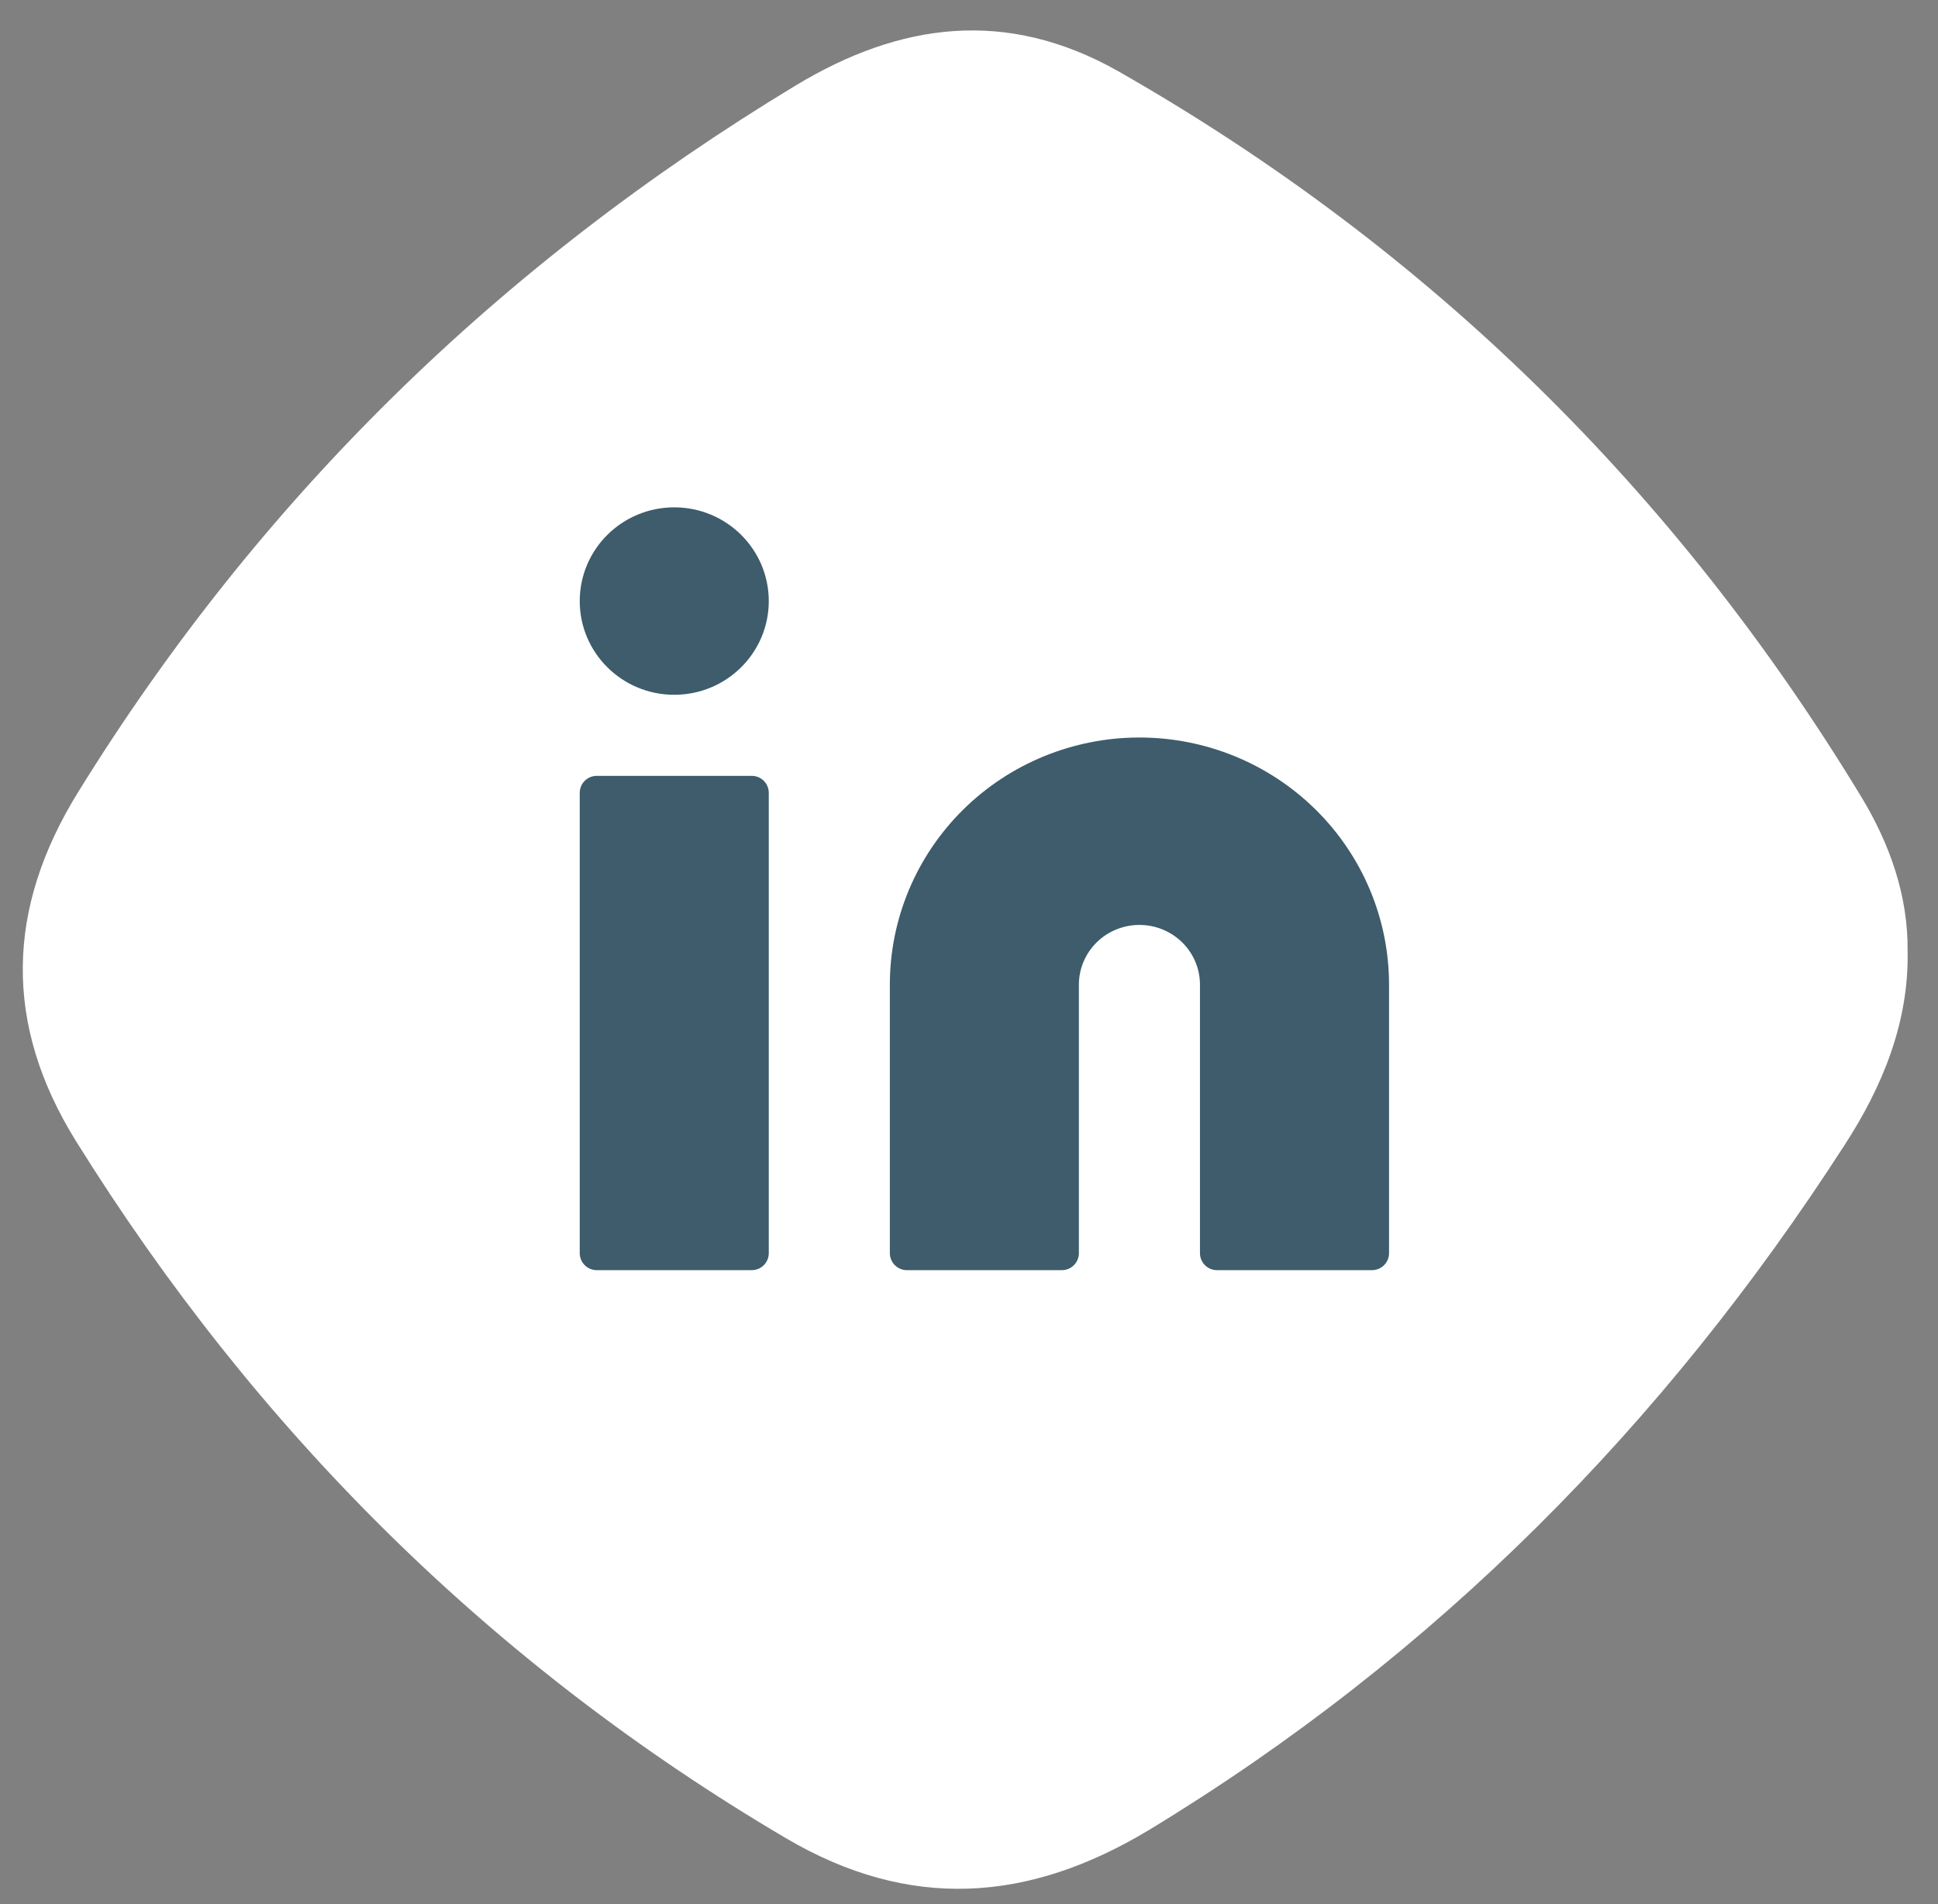
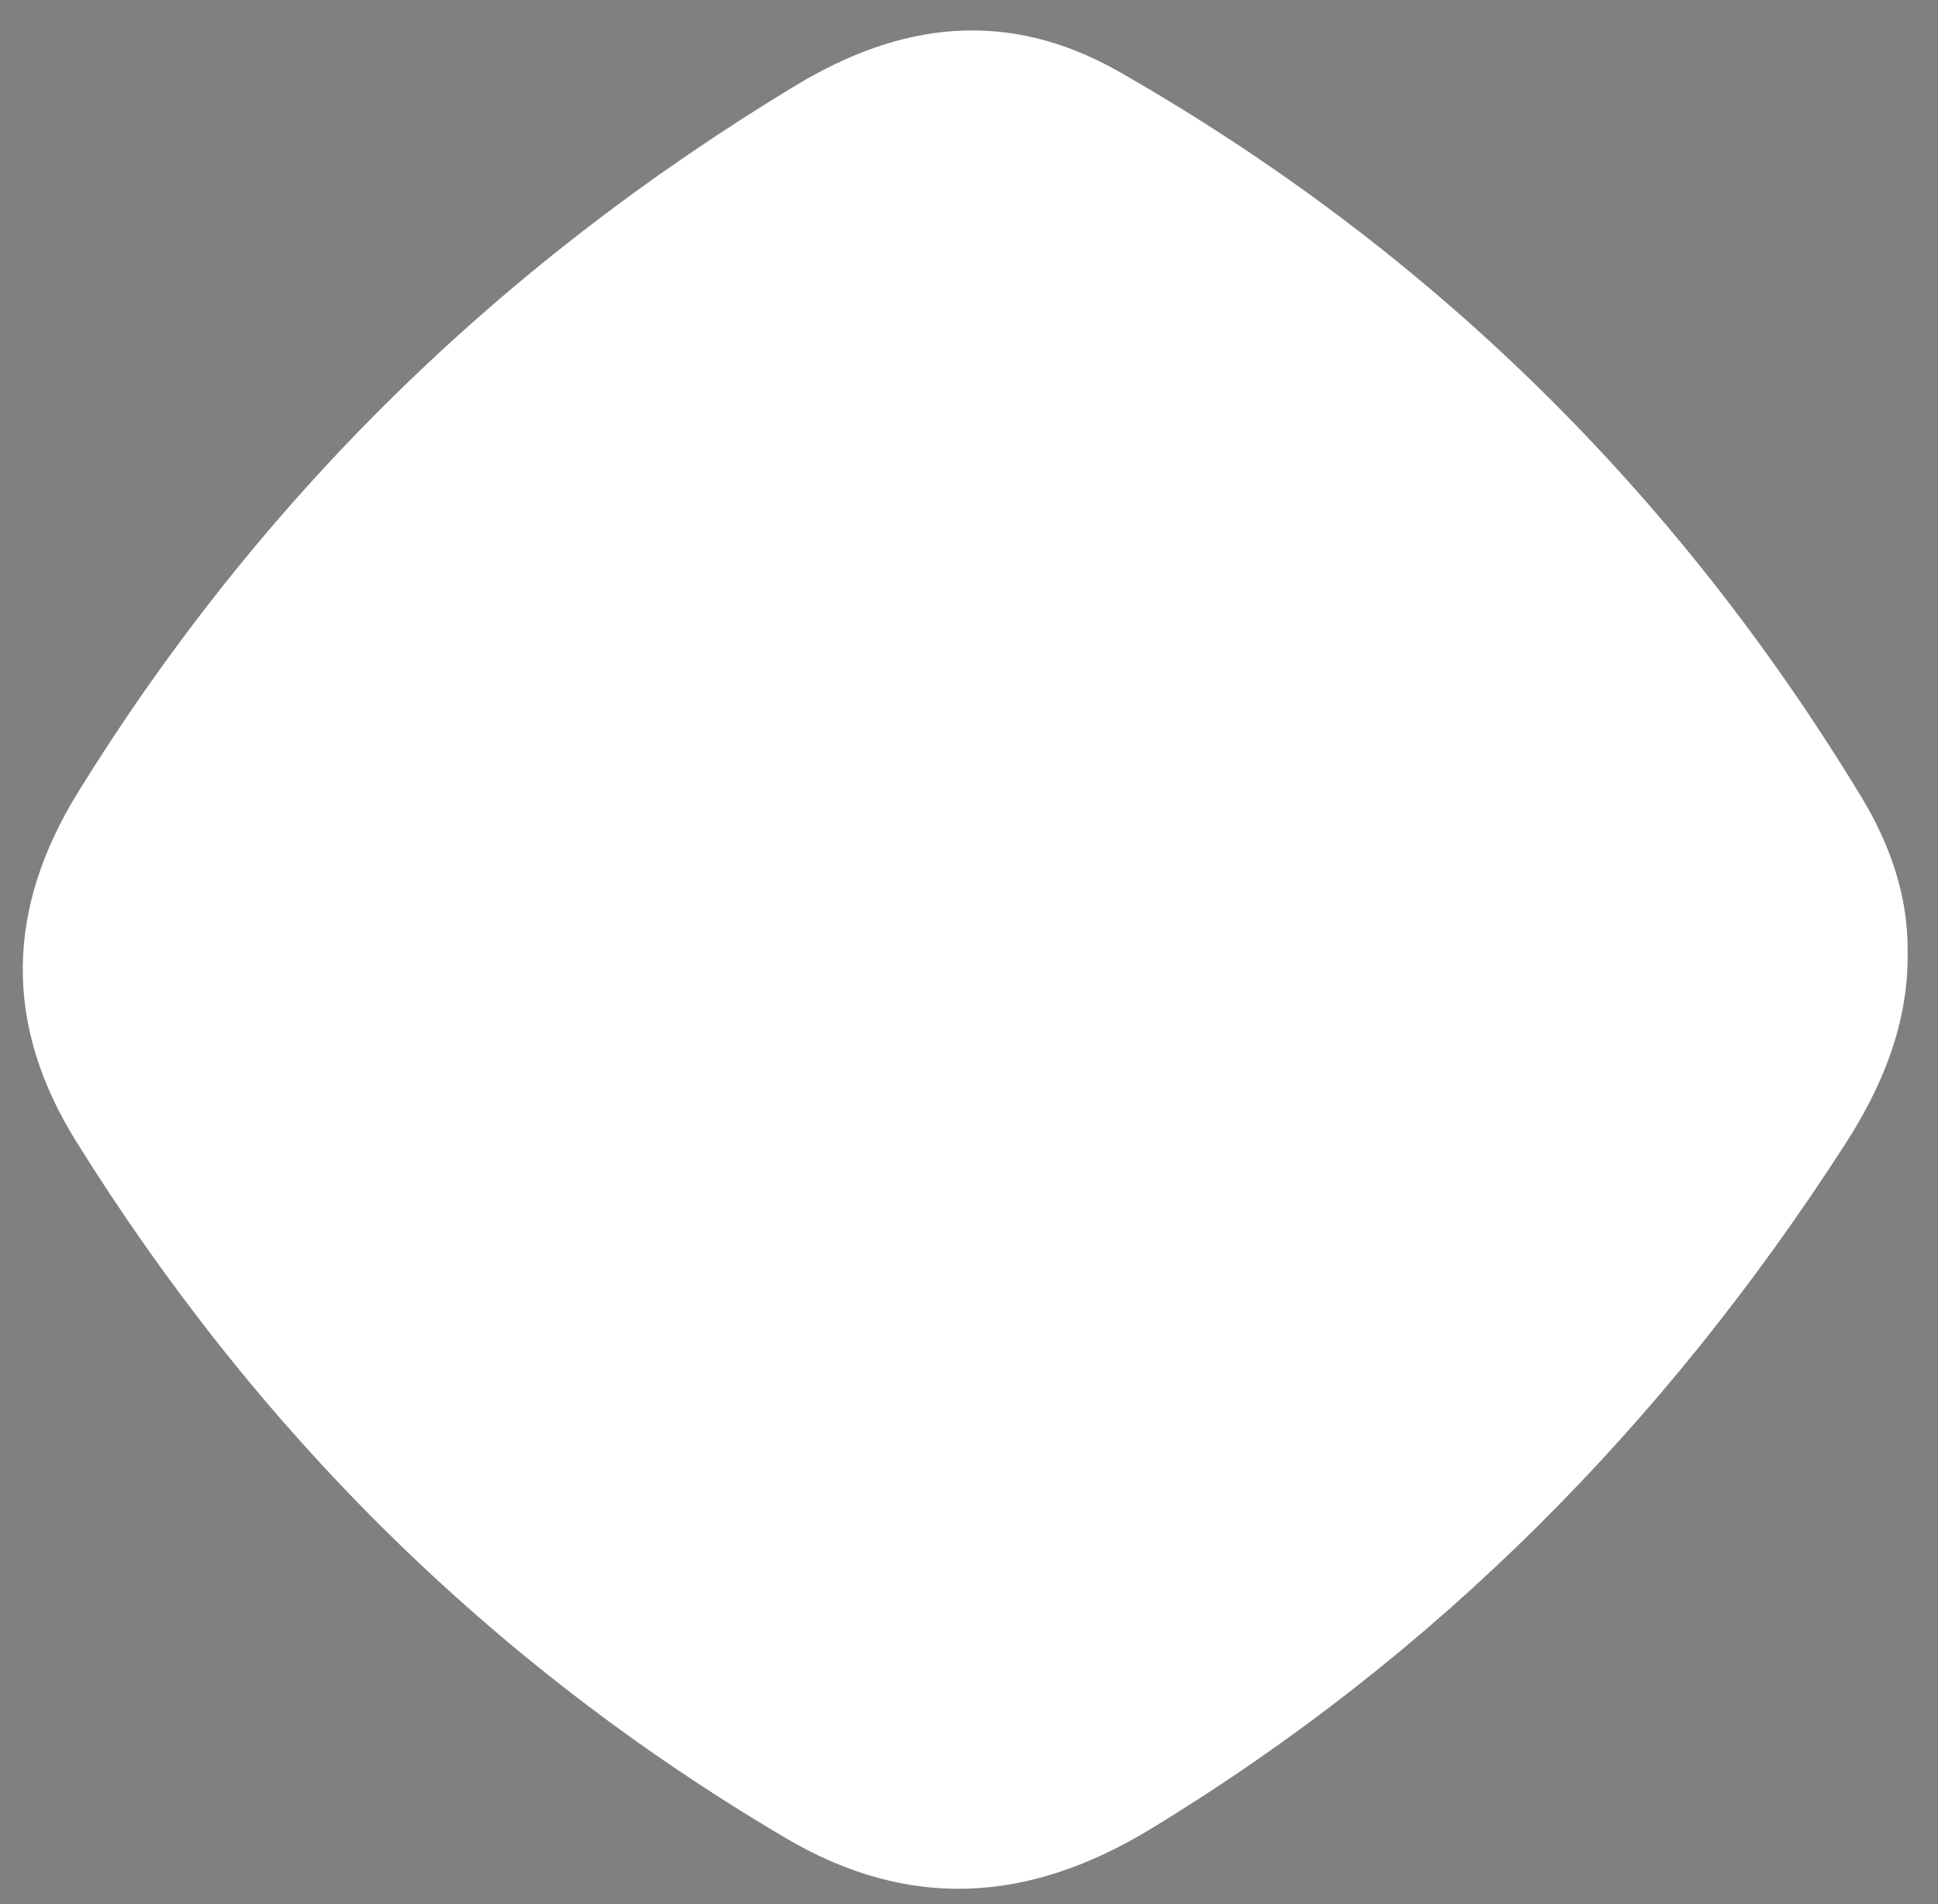
<svg xmlns="http://www.w3.org/2000/svg" width="57" height="56" viewBox="0 0 57 56" fill="none">
  <rect x="0" y="0" width="57" height="56" fill="#808080" stroke="none" />
  <path d="M56.106 27.964C56.149 30.072 55.36 31.97 54.251 33.678C48.964 41.879 42.248 48.69 33.805 53.813C30.244 55.964 26.748 56.196 23.123 54.066C14.425 48.943 7.517 42.048 2.229 33.551C0.097 30.114 0.183 26.72 2.293 23.304C7.623 14.681 14.681 7.786 23.401 2.515C26.471 0.66 29.605 0.238 32.888 2.094C42.056 7.322 49.305 14.47 54.741 23.431C55.573 24.801 56.127 26.34 56.106 27.985V27.964Z" fill="white" />
-   <path d="M33.513 22.19C35.327 22.19 37.067 22.903 38.35 24.172C39.633 25.442 40.354 27.163 40.354 28.959V36.855H35.793V28.959C35.793 28.36 35.553 27.786 35.125 27.363C34.697 26.94 34.117 26.702 33.513 26.702C32.908 26.702 32.328 26.94 31.9 27.363C31.473 27.786 31.232 28.36 31.232 28.959V36.855H26.672V28.959C26.672 27.163 27.393 25.442 28.675 24.172C29.958 22.903 31.698 22.19 33.513 22.19Z" fill="#3E5C6B" stroke="#3E5C6B" stroke-linecap="round" stroke-linejoin="round" />
-   <path d="M22.111 23.318H17.551V36.855H22.111V23.318Z" fill="#3E5C6B" stroke="#3E5C6B" stroke-linecap="round" stroke-linejoin="round" />
-   <path d="M19.831 19.934C21.09 19.934 22.111 18.924 22.111 17.678C22.111 16.431 21.09 15.421 19.831 15.421C18.572 15.421 17.551 16.431 17.551 17.678C17.551 18.924 18.572 19.934 19.831 19.934Z" fill="#3E5C6B" stroke="#3E5C6B" stroke-linecap="round" stroke-linejoin="round" />
</svg>